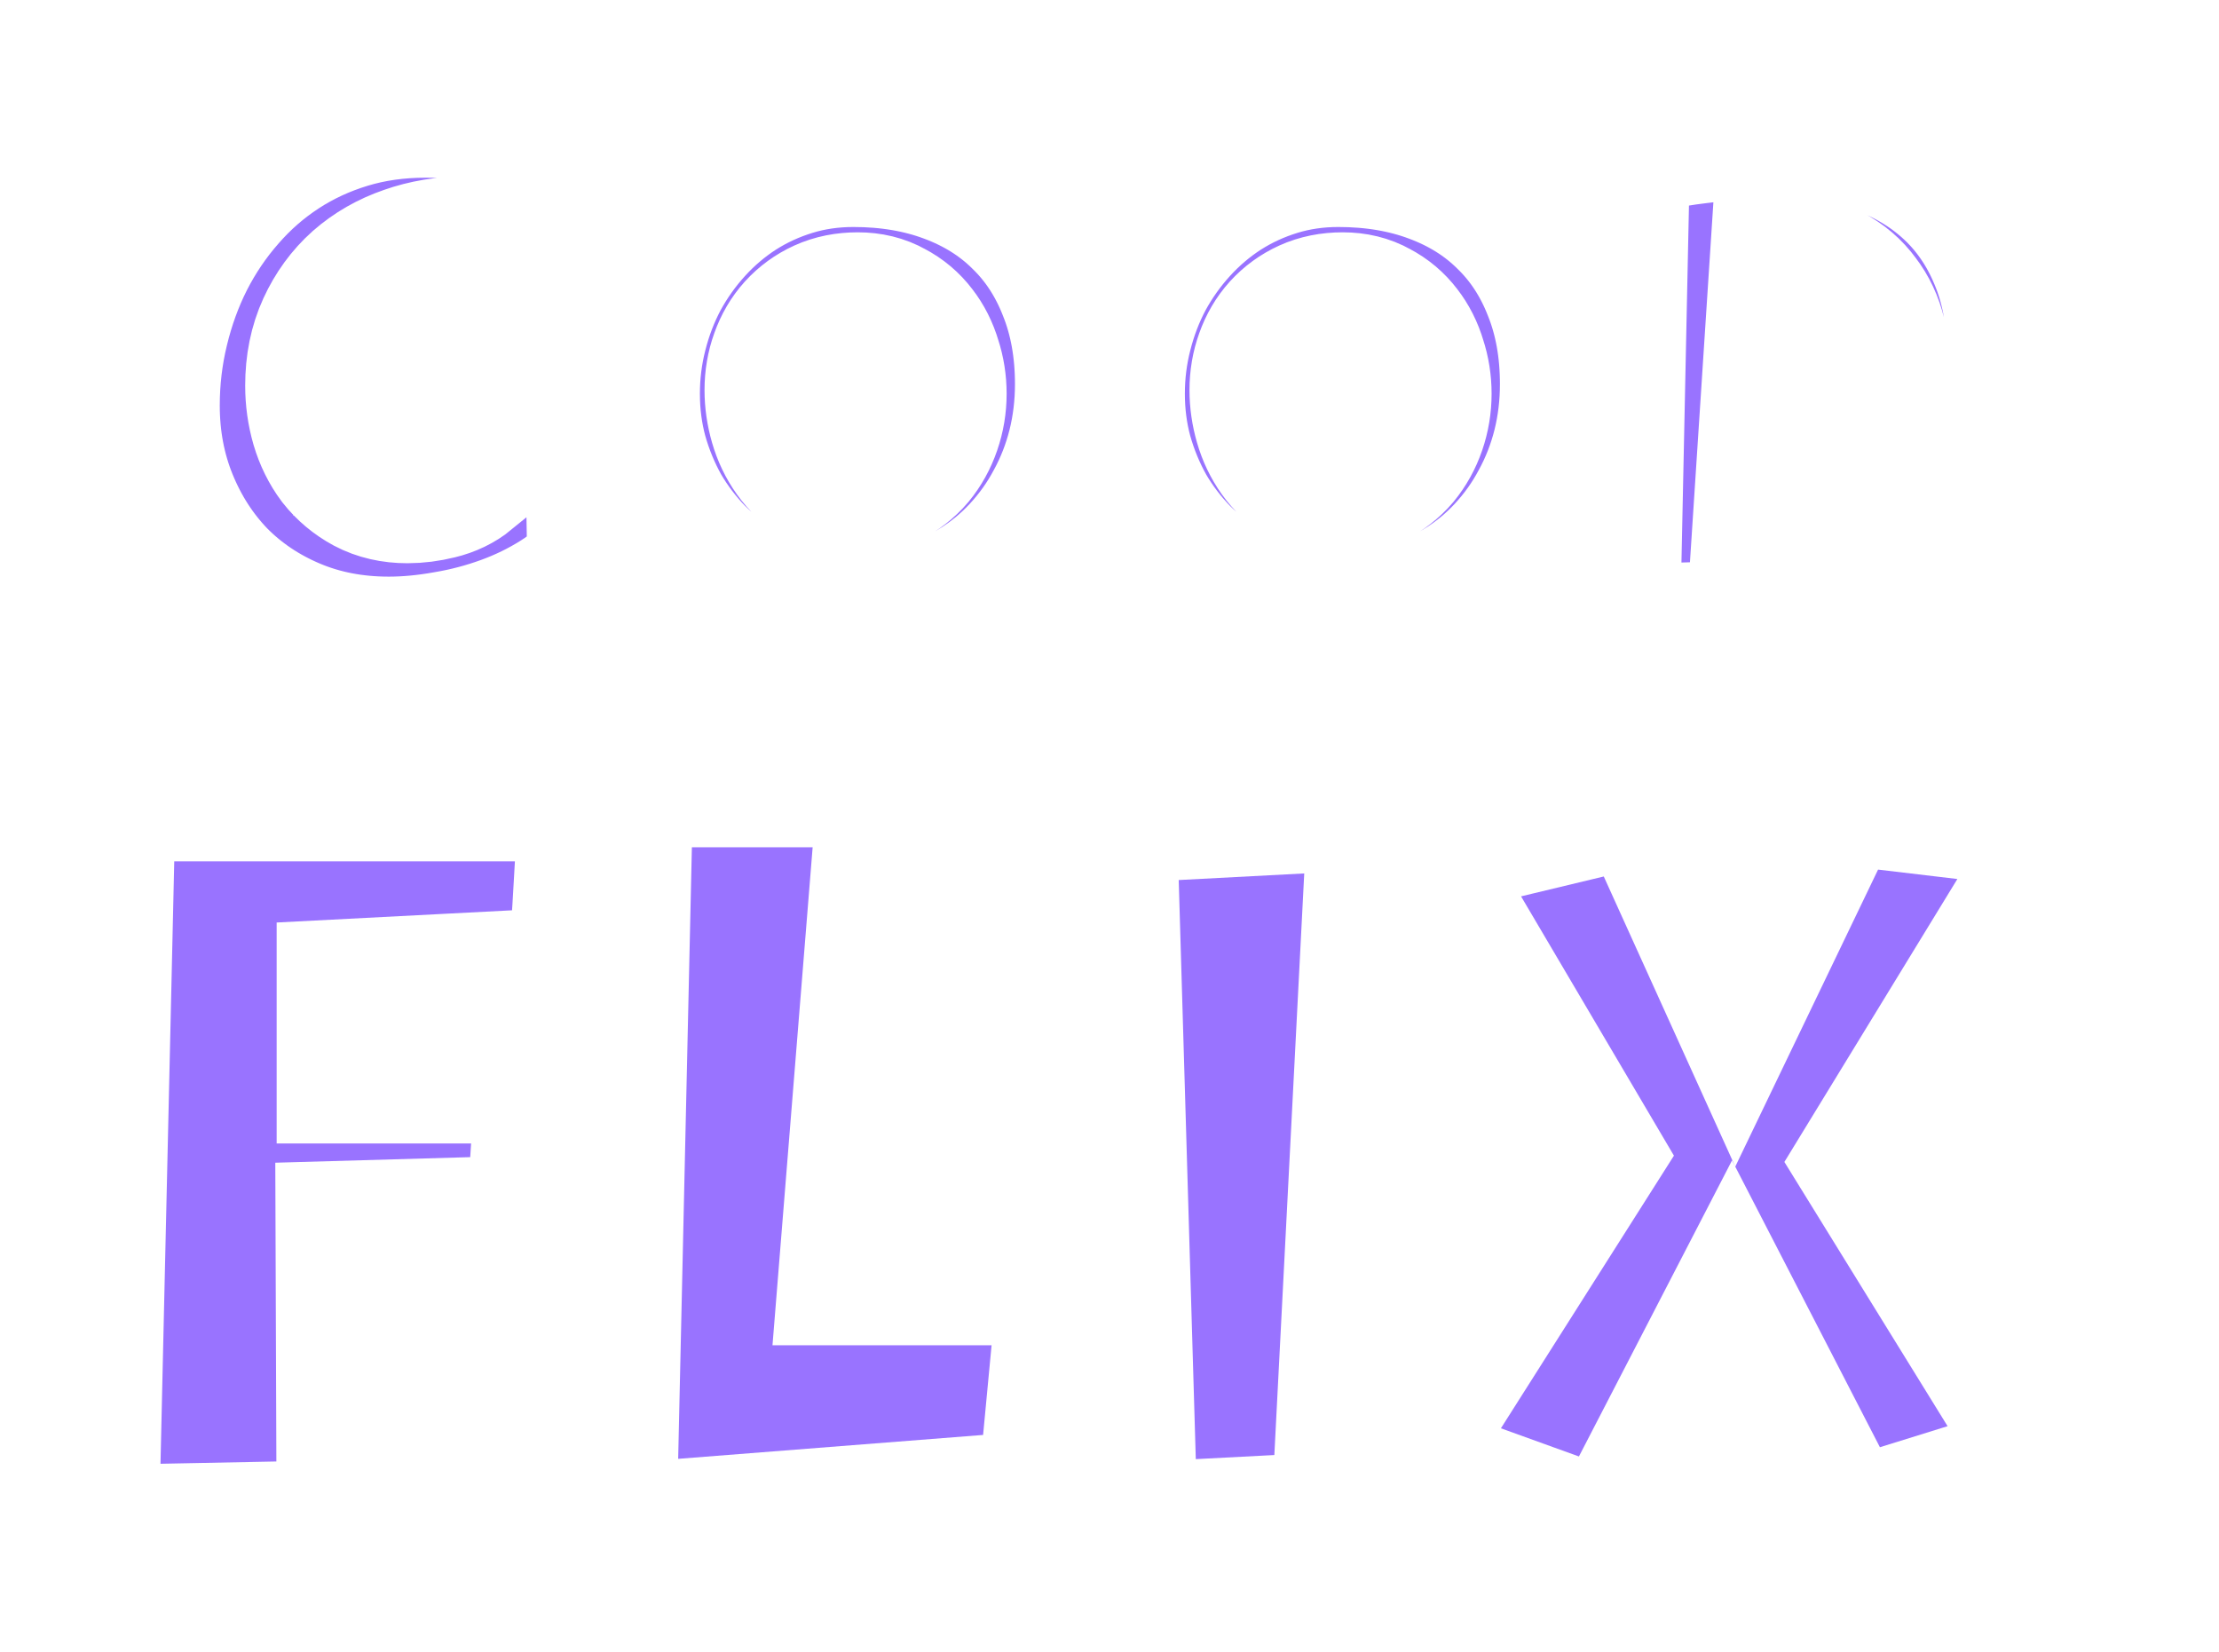
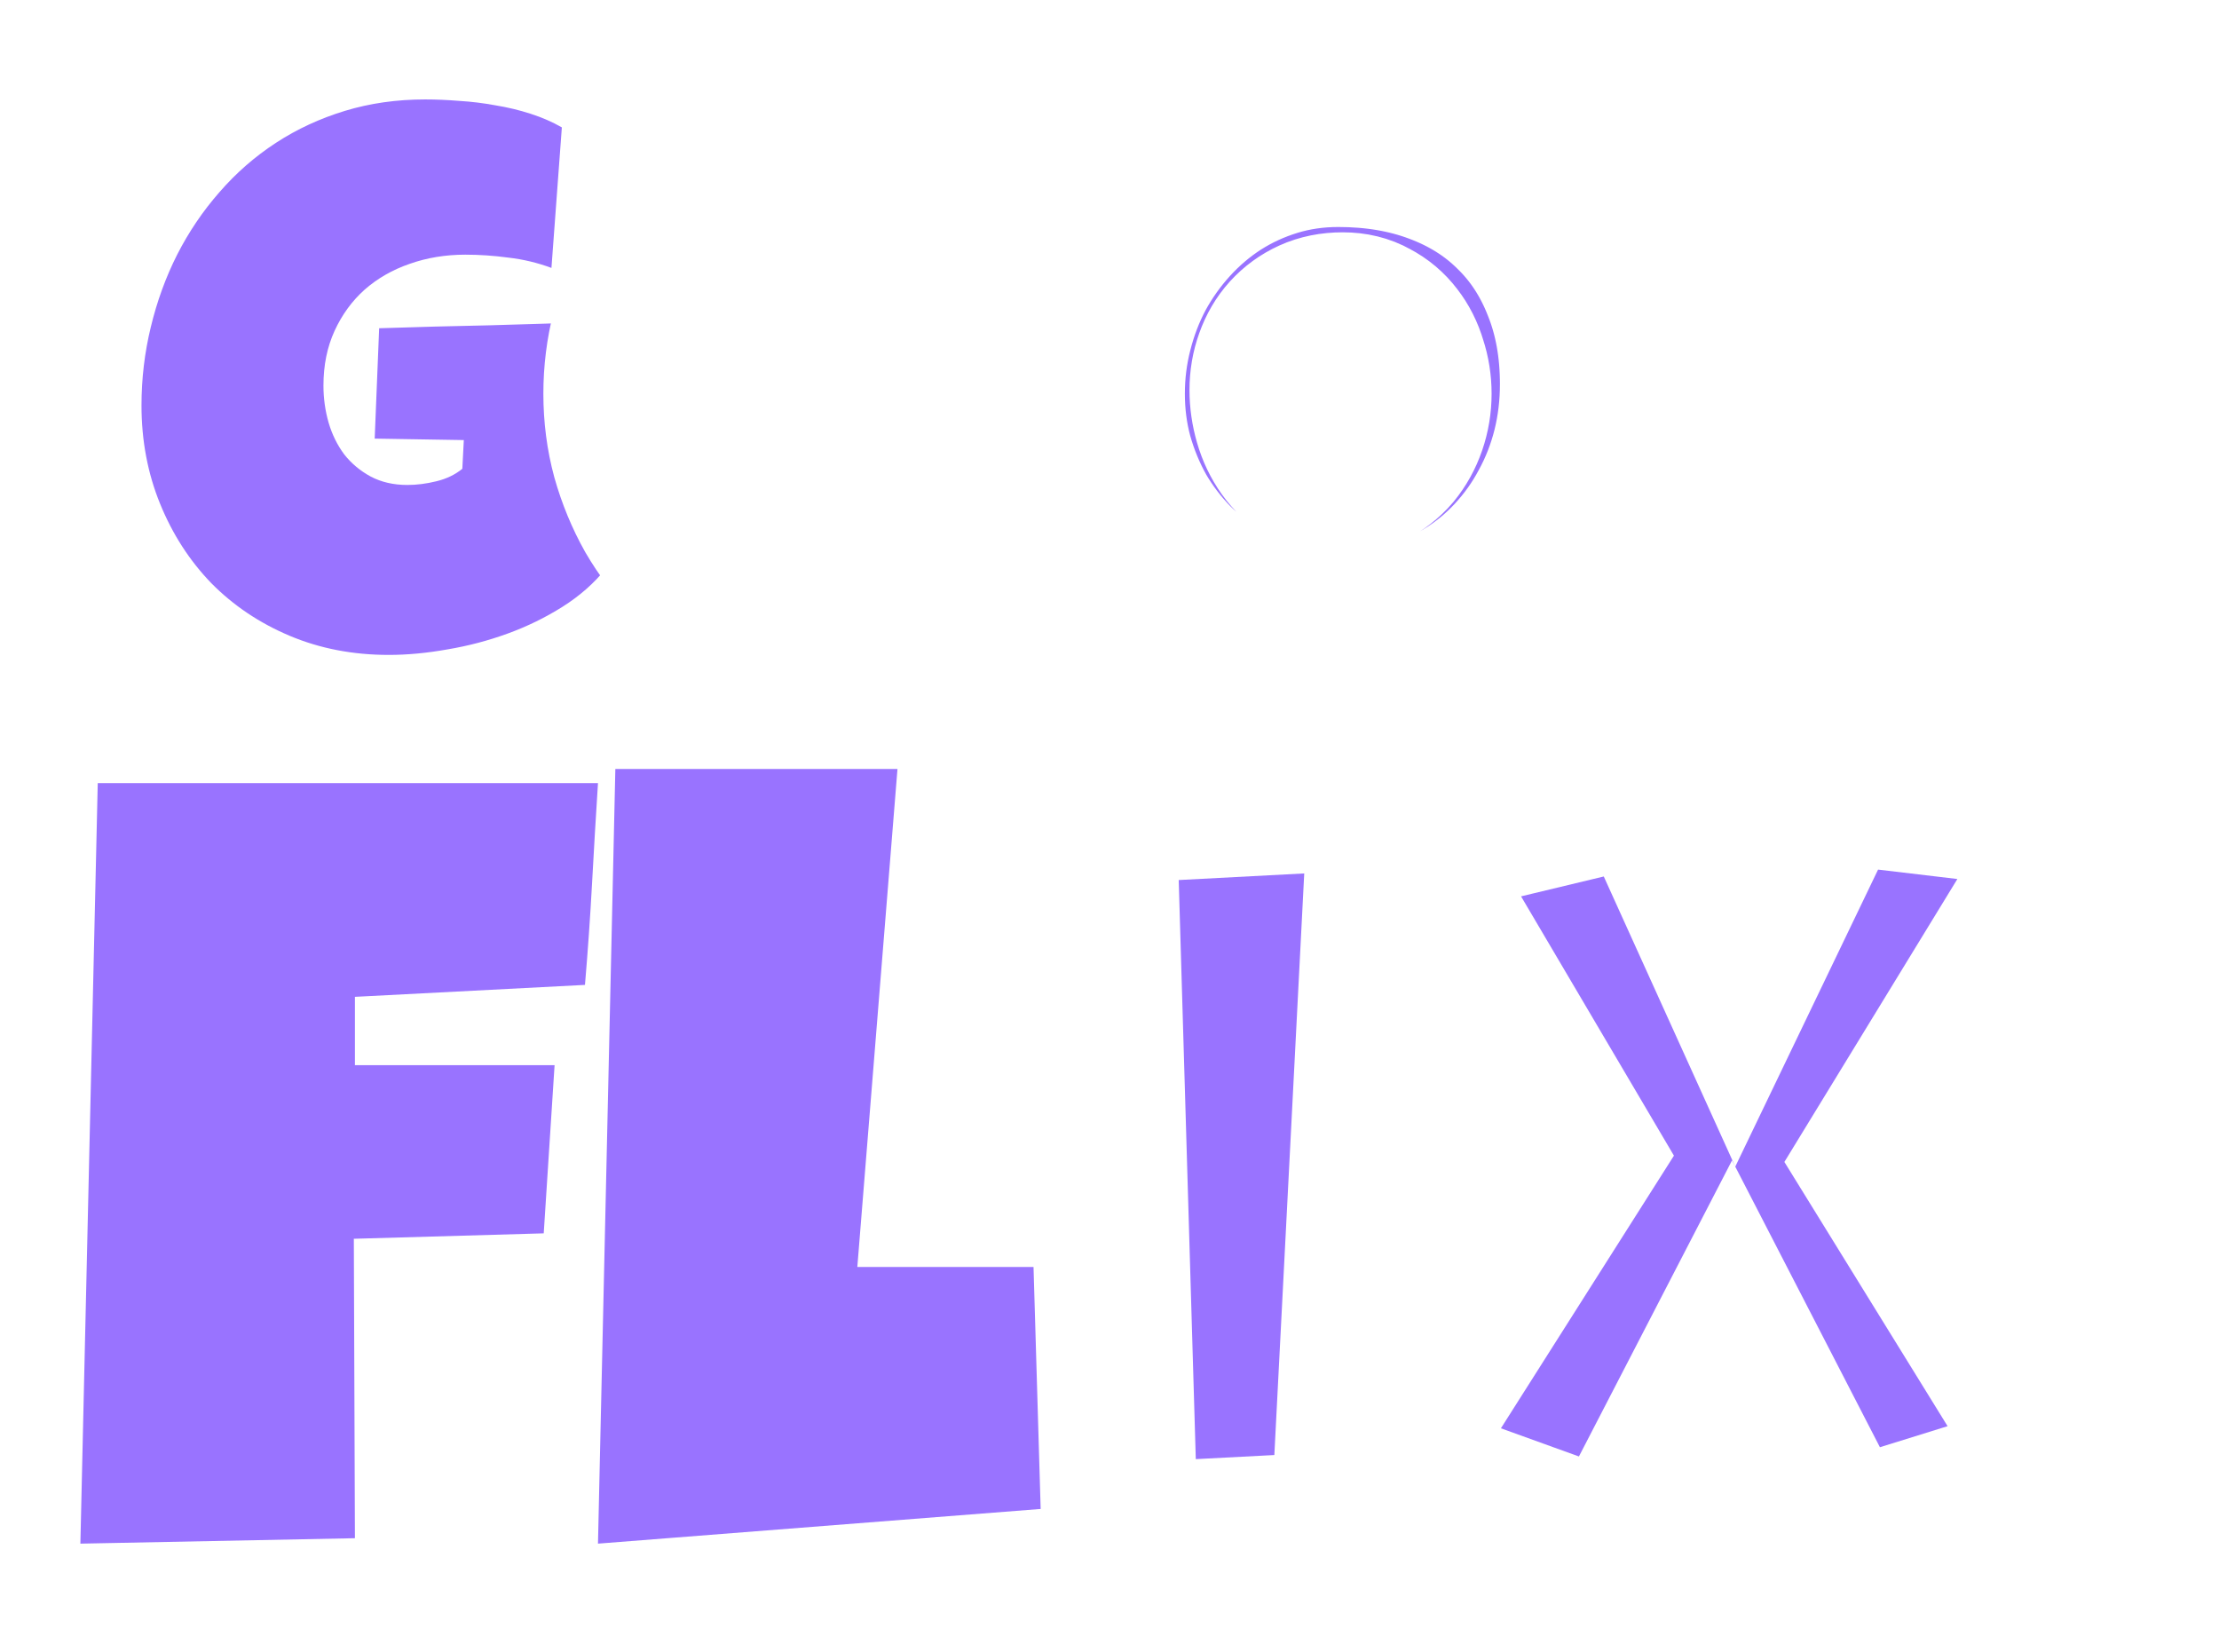
<svg xmlns="http://www.w3.org/2000/svg" width="1049" height="781" viewBox="0 0 1049 781" fill="none">
  <g filter="url(#filter0_d_1_3)">
    <mask id="path-1-outside-1_1_3" maskUnits="userSpaceOnUse" x="0" y="0" width="1049" height="771" fill="black">
      <rect fill="white" width="1049" height="771" />
      <path d="M286.32 258.878C280.82 265.718 274.032 271.688 265.957 276.788C257.882 281.889 249.222 286.12 239.977 289.482C230.731 292.844 221.252 295.336 211.539 296.959C201.825 298.698 192.58 299.567 183.803 299.567C166.833 299.567 151.21 296.553 136.933 290.525C122.655 284.497 110.308 276.209 99.893 265.66C89.594 254.995 81.519 242.475 75.668 228.1C69.816 213.726 66.891 198.25 66.891 181.673C66.891 169.037 68.353 156.691 71.279 144.635C74.205 132.463 78.359 121.045 83.743 110.38C89.243 99.599 95.914 89.745 103.755 80.819C111.596 71.777 120.49 64.01 130.437 57.519C140.385 51.027 151.269 45.984 163.089 42.391C174.908 38.797 187.548 37 201.006 37C206.038 37 211.422 37.232 217.156 37.696C222.89 38.043 228.566 38.739 234.184 39.782C239.918 40.71 245.477 42.043 250.86 43.782C256.244 45.52 261.159 47.665 265.606 50.215L260.691 116.64C254.137 114.205 247.349 112.582 240.328 111.771C233.423 110.843 226.635 110.38 219.965 110.38C210.602 110.38 201.825 111.829 193.633 114.727C185.558 117.509 178.478 121.566 172.392 126.899C166.424 132.231 161.684 138.723 158.173 146.374C154.662 154.025 152.907 162.661 152.907 172.283C152.907 178.311 153.726 184.165 155.365 189.846C157.003 195.41 159.461 200.395 162.737 204.8C166.131 209.089 170.286 212.567 175.201 215.233C180.233 217.899 186.026 219.232 192.58 219.232C197.027 219.232 201.591 218.653 206.272 217.493C211.07 216.334 215.166 214.363 218.56 211.581L219.262 198.018L177.132 197.323L179.239 145.157C196.676 144.577 214.113 144.114 231.55 143.766C248.988 143.302 266.542 142.722 284.214 142.027L286.32 258.878Z" />
-       <path d="M516.809 171.588C516.809 182.137 515.58 192.338 513.122 202.191C510.665 211.929 507.095 221.087 502.414 229.665C497.85 238.244 492.233 246.127 485.562 253.314C479.008 260.385 471.577 266.471 463.268 271.572C455.076 276.672 446.123 280.672 436.41 283.57C426.696 286.352 416.398 287.743 405.514 287.743C394.982 287.743 384.917 286.41 375.321 283.744C365.841 281.078 356.947 277.368 348.638 272.615C340.329 267.746 332.781 261.95 325.993 255.227C319.322 248.387 313.588 240.852 308.79 232.621C304.109 224.275 300.422 215.349 297.73 205.843C295.156 196.337 293.868 186.426 293.868 176.109C293.868 166.023 295.097 156.17 297.555 146.548C300.013 136.81 303.523 127.652 308.087 119.074C312.769 110.496 318.386 102.613 324.94 95.426C331.493 88.238 338.808 82.036 346.883 76.82C355.075 71.603 363.91 67.546 373.39 64.648C382.869 61.75 392.875 60.301 403.408 60.301C420.377 60.301 435.825 62.909 449.751 68.126C463.795 73.342 475.732 80.819 485.562 90.557C495.51 100.178 503.175 111.887 508.558 125.682C514.059 139.361 516.809 154.663 516.809 171.588ZM438.867 176.109C438.867 171.124 438.107 166.313 436.585 161.676C435.181 156.923 433.075 152.75 430.266 149.156C427.457 145.447 423.946 142.491 419.733 140.288C415.637 137.97 410.897 136.81 405.514 136.81C400.014 136.81 395.099 137.796 390.769 139.766C386.438 141.737 382.694 144.461 379.534 147.939C376.491 151.301 374.15 155.3 372.512 159.937C370.874 164.458 370.054 169.269 370.054 174.37C370.054 179.238 370.757 184.107 372.161 188.976C373.565 193.845 375.672 198.25 378.48 202.191C381.289 206.133 384.742 209.321 388.838 211.755C393.051 214.189 397.907 215.407 403.408 215.407C408.908 215.407 413.823 214.363 418.153 212.277C422.6 210.074 426.345 207.176 429.388 203.582C432.431 199.873 434.771 195.642 436.41 190.889C438.048 186.136 438.867 181.209 438.867 176.109Z" />
      <path d="M746.069 171.588C746.069 182.137 744.84 192.338 742.382 202.191C739.925 211.929 736.355 221.087 731.674 229.665C727.11 238.244 721.493 246.127 714.822 253.314C708.268 260.385 700.837 266.471 692.528 271.572C684.336 276.672 675.383 280.672 665.67 283.57C655.956 286.352 645.658 287.743 634.774 287.743C624.241 287.743 614.177 286.41 604.581 283.744C595.101 281.078 586.207 277.368 577.898 272.615C569.589 267.746 562.04 261.95 555.253 255.227C548.582 248.387 542.848 240.852 538.05 232.621C533.368 224.275 529.682 215.349 526.99 205.843C524.416 196.337 523.128 186.426 523.128 176.109C523.128 166.023 524.357 156.17 526.815 146.548C529.272 136.81 532.783 127.652 537.347 119.074C542.029 110.496 547.646 102.613 554.2 95.426C560.753 88.238 568.068 82.036 576.143 76.82C584.335 71.603 593.17 67.546 602.65 64.648C612.129 61.75 622.135 60.301 632.668 60.301C649.637 60.301 665.085 62.909 679.011 68.126C693.055 73.342 704.991 80.819 714.822 90.557C724.769 100.178 732.435 111.887 737.818 125.682C743.319 139.361 746.069 154.663 746.069 171.588ZM668.127 176.109C668.127 171.124 667.367 166.313 665.845 161.676C664.441 156.923 662.334 152.75 659.526 149.156C656.717 145.447 653.206 142.491 648.993 140.288C644.897 137.97 640.157 136.81 634.774 136.81C629.274 136.81 624.358 137.796 620.028 139.766C615.698 141.737 611.953 144.461 608.794 147.939C605.751 151.301 603.41 155.3 601.772 159.937C600.133 164.458 599.314 169.269 599.314 174.37C599.314 179.238 600.016 184.107 601.421 188.976C602.825 193.845 604.932 198.25 607.74 202.191C610.549 206.133 614.001 209.321 618.097 211.755C622.31 214.189 627.167 215.407 632.668 215.407C638.168 215.407 643.083 214.363 647.413 212.277C651.86 210.074 655.605 207.176 658.648 203.582C661.691 199.873 664.031 195.642 665.67 190.889C667.308 186.136 668.127 181.209 668.127 176.109Z" />
      <path d="M957.248 156.286C957.248 172.515 955.141 187.179 950.928 200.279C946.715 213.262 940.805 224.854 933.198 235.056C925.708 245.141 916.756 253.835 906.34 261.139C895.924 268.442 884.514 274.47 872.109 279.223C859.704 283.86 846.48 287.337 832.436 289.656C818.51 291.858 804.174 292.96 789.428 292.96C783.928 292.96 778.544 292.844 773.278 292.612C768.012 292.264 762.628 291.8 757.128 291.221L762.043 57.866C774.916 53.809 788.141 50.969 801.716 49.346C815.408 47.607 828.984 46.738 842.442 46.738C859.177 46.738 874.567 49.23 888.61 54.215C902.654 59.199 914.766 66.387 924.948 75.776C935.129 85.166 943.029 96.643 948.646 110.206C954.38 123.769 957.248 139.129 957.248 156.286ZM885.275 167.414C885.392 161.154 884.69 155.126 883.168 149.33C881.764 143.534 879.365 138.433 875.971 134.028C872.694 129.507 868.481 125.914 863.332 123.247C858.182 120.465 852.039 118.958 844.9 118.726L837.878 226.535C844.9 225.492 851.278 223.232 857.012 219.754C862.747 216.16 867.662 211.813 871.758 206.712C875.971 201.496 879.189 195.758 881.413 189.498C883.753 183.122 885.041 176.572 885.275 169.849V167.414Z" />
      <path d="M282.688 360.163C281.662 376.232 280.722 392.129 279.867 407.856C279.012 423.583 277.9 439.48 276.532 455.549L167.782 461.19V493.498H262.169L257.039 572.986L167.269 575.55L167.782 717.09L38 719.655L46.208 360.163H282.688ZM509.422 588.884L498.65 702.731L282.688 719.655L290.896 353.496H424.269L405.289 588.884H509.422Z" />
      <path d="M655.619 363.753L637.665 712.988L529.428 718.629L519.169 370.932L655.619 363.753Z" />
      <path d="M987 375.548L886.97 539.14L977.254 685.295L870.042 718.629L818.745 619.141L764.37 724.27L653.568 684.27L747.955 535.55L661.775 389.394L779.246 361.189L821.31 454.01L865.938 361.189L987 375.548Z" />
    </mask>
    <path d="M286.32 258.878C280.82 265.718 274.032 271.688 265.957 276.788C257.882 281.889 249.222 286.12 239.977 289.482C230.731 292.844 221.252 295.336 211.539 296.959C201.825 298.698 192.58 299.567 183.803 299.567C166.833 299.567 151.21 296.553 136.933 290.525C122.655 284.497 110.308 276.209 99.893 265.66C89.594 254.995 81.519 242.475 75.668 228.1C69.816 213.726 66.891 198.25 66.891 181.673C66.891 169.037 68.353 156.691 71.279 144.635C74.205 132.463 78.359 121.045 83.743 110.38C89.243 99.599 95.914 89.745 103.755 80.819C111.596 71.777 120.49 64.01 130.437 57.519C140.385 51.027 151.269 45.984 163.089 42.391C174.908 38.797 187.548 37 201.006 37C206.038 37 211.422 37.232 217.156 37.696C222.89 38.043 228.566 38.739 234.184 39.782C239.918 40.71 245.477 42.043 250.86 43.782C256.244 45.52 261.159 47.665 265.606 50.215L260.691 116.64C254.137 114.205 247.349 112.582 240.328 111.771C233.423 110.843 226.635 110.38 219.965 110.38C210.602 110.38 201.825 111.829 193.633 114.727C185.558 117.509 178.478 121.566 172.392 126.899C166.424 132.231 161.684 138.723 158.173 146.374C154.662 154.025 152.907 162.661 152.907 172.283C152.907 178.311 153.726 184.165 155.365 189.846C157.003 195.41 159.461 200.395 162.737 204.8C166.131 209.089 170.286 212.567 175.201 215.233C180.233 217.899 186.026 219.232 192.58 219.232C197.027 219.232 201.591 218.653 206.272 217.493C211.07 216.334 215.166 214.363 218.56 211.581L219.262 198.018L177.132 197.323L179.239 145.157C196.676 144.577 214.113 144.114 231.55 143.766C248.988 143.302 266.542 142.722 284.214 142.027L286.32 258.878Z" fill="#9973FF" />
-     <path d="M516.809 171.588C516.809 182.137 515.58 192.338 513.122 202.191C510.665 211.929 507.095 221.087 502.414 229.665C497.85 238.244 492.233 246.127 485.562 253.314C479.008 260.385 471.577 266.471 463.268 271.572C455.076 276.672 446.123 280.672 436.41 283.57C426.696 286.352 416.398 287.743 405.514 287.743C394.982 287.743 384.917 286.41 375.321 283.744C365.841 281.078 356.947 277.368 348.638 272.615C340.329 267.746 332.781 261.95 325.993 255.227C319.322 248.387 313.588 240.852 308.79 232.621C304.109 224.275 300.422 215.349 297.73 205.843C295.156 196.337 293.868 186.426 293.868 176.109C293.868 166.023 295.097 156.17 297.555 146.548C300.013 136.81 303.523 127.652 308.087 119.074C312.769 110.496 318.386 102.613 324.94 95.426C331.493 88.238 338.808 82.036 346.883 76.82C355.075 71.603 363.91 67.546 373.39 64.648C382.869 61.75 392.875 60.301 403.408 60.301C420.377 60.301 435.825 62.909 449.751 68.126C463.795 73.342 475.732 80.819 485.562 90.557C495.51 100.178 503.175 111.887 508.558 125.682C514.059 139.361 516.809 154.663 516.809 171.588ZM438.867 176.109C438.867 171.124 438.107 166.313 436.585 161.676C435.181 156.923 433.075 152.75 430.266 149.156C427.457 145.447 423.946 142.491 419.733 140.288C415.637 137.97 410.897 136.81 405.514 136.81C400.014 136.81 395.099 137.796 390.769 139.766C386.438 141.737 382.694 144.461 379.534 147.939C376.491 151.301 374.15 155.3 372.512 159.937C370.874 164.458 370.054 169.269 370.054 174.37C370.054 179.238 370.757 184.107 372.161 188.976C373.565 193.845 375.672 198.25 378.48 202.191C381.289 206.133 384.742 209.321 388.838 211.755C393.051 214.189 397.907 215.407 403.408 215.407C408.908 215.407 413.823 214.363 418.153 212.277C422.6 210.074 426.345 207.176 429.388 203.582C432.431 199.873 434.771 195.642 436.41 190.889C438.048 186.136 438.867 181.209 438.867 176.109Z" fill="#9973FF" />
    <path d="M746.069 171.588C746.069 182.137 744.84 192.338 742.382 202.191C739.925 211.929 736.355 221.087 731.674 229.665C727.11 238.244 721.493 246.127 714.822 253.314C708.268 260.385 700.837 266.471 692.528 271.572C684.336 276.672 675.383 280.672 665.67 283.57C655.956 286.352 645.658 287.743 634.774 287.743C624.241 287.743 614.177 286.41 604.581 283.744C595.101 281.078 586.207 277.368 577.898 272.615C569.589 267.746 562.04 261.95 555.253 255.227C548.582 248.387 542.848 240.852 538.05 232.621C533.368 224.275 529.682 215.349 526.99 205.843C524.416 196.337 523.128 186.426 523.128 176.109C523.128 166.023 524.357 156.17 526.815 146.548C529.272 136.81 532.783 127.652 537.347 119.074C542.029 110.496 547.646 102.613 554.2 95.426C560.753 88.238 568.068 82.036 576.143 76.82C584.335 71.603 593.17 67.546 602.65 64.648C612.129 61.75 622.135 60.301 632.668 60.301C649.637 60.301 665.085 62.909 679.011 68.126C693.055 73.342 704.991 80.819 714.822 90.557C724.769 100.178 732.435 111.887 737.818 125.682C743.319 139.361 746.069 154.663 746.069 171.588ZM668.127 176.109C668.127 171.124 667.367 166.313 665.845 161.676C664.441 156.923 662.334 152.75 659.526 149.156C656.717 145.447 653.206 142.491 648.993 140.288C644.897 137.97 640.157 136.81 634.774 136.81C629.274 136.81 624.358 137.796 620.028 139.766C615.698 141.737 611.953 144.461 608.794 147.939C605.751 151.301 603.41 155.3 601.772 159.937C600.133 164.458 599.314 169.269 599.314 174.37C599.314 179.238 600.016 184.107 601.421 188.976C602.825 193.845 604.932 198.25 607.74 202.191C610.549 206.133 614.001 209.321 618.097 211.755C622.31 214.189 627.167 215.407 632.668 215.407C638.168 215.407 643.083 214.363 647.413 212.277C651.86 210.074 655.605 207.176 658.648 203.582C661.691 199.873 664.031 195.642 665.67 190.889C667.308 186.136 668.127 181.209 668.127 176.109Z" fill="#9973FF" />
-     <path d="M957.248 156.286C957.248 172.515 955.141 187.179 950.928 200.279C946.715 213.262 940.805 224.854 933.198 235.056C925.708 245.141 916.756 253.835 906.34 261.139C895.924 268.442 884.514 274.47 872.109 279.223C859.704 283.86 846.48 287.337 832.436 289.656C818.51 291.858 804.174 292.96 789.428 292.96C783.928 292.96 778.544 292.844 773.278 292.612C768.012 292.264 762.628 291.8 757.128 291.221L762.043 57.866C774.916 53.809 788.141 50.969 801.716 49.346C815.408 47.607 828.984 46.738 842.442 46.738C859.177 46.738 874.567 49.23 888.61 54.215C902.654 59.199 914.766 66.387 924.948 75.776C935.129 85.166 943.029 96.643 948.646 110.206C954.38 123.769 957.248 139.129 957.248 156.286ZM885.275 167.414C885.392 161.154 884.69 155.126 883.168 149.33C881.764 143.534 879.365 138.433 875.971 134.028C872.694 129.507 868.481 125.914 863.332 123.247C858.182 120.465 852.039 118.958 844.9 118.726L837.878 226.535C844.9 225.492 851.278 223.232 857.012 219.754C862.747 216.16 867.662 211.813 871.758 206.712C875.971 201.496 879.189 195.758 881.413 189.498C883.753 183.122 885.041 176.572 885.275 169.849V167.414Z" fill="#9973FF" />
    <path d="M282.688 360.163C281.662 376.232 280.722 392.129 279.867 407.856C279.012 423.583 277.9 439.48 276.532 455.549L167.782 461.19V493.498H262.169L257.039 572.986L167.269 575.55L167.782 717.09L38 719.655L46.208 360.163H282.688ZM509.422 588.884L498.65 702.731L282.688 719.655L290.896 353.496H424.269L405.289 588.884H509.422Z" fill="#9973FF" />
    <path d="M655.619 363.753L637.665 712.988L529.428 718.629L519.169 370.932L655.619 363.753Z" fill="#9973FF" />
    <path d="M987 375.548L886.97 539.14L977.254 685.295L870.042 718.629L818.745 619.141L764.37 724.27L653.568 684.27L747.955 535.55L661.775 389.394L779.246 361.189L821.31 454.01L865.938 361.189L987 375.548Z" fill="#9973FF" />
-     <path d="M286.32 258.878C280.82 265.718 274.032 271.688 265.957 276.788C257.882 281.889 249.222 286.12 239.977 289.482C230.731 292.844 221.252 295.336 211.539 296.959C201.825 298.698 192.58 299.567 183.803 299.567C166.833 299.567 151.21 296.553 136.933 290.525C122.655 284.497 110.308 276.209 99.893 265.66C89.594 254.995 81.519 242.475 75.668 228.1C69.816 213.726 66.891 198.25 66.891 181.673C66.891 169.037 68.353 156.691 71.279 144.635C74.205 132.463 78.359 121.045 83.743 110.38C89.243 99.599 95.914 89.745 103.755 80.819C111.596 71.777 120.49 64.01 130.437 57.519C140.385 51.027 151.269 45.984 163.089 42.391C174.908 38.797 187.548 37 201.006 37C206.038 37 211.422 37.232 217.156 37.696C222.89 38.043 228.566 38.739 234.184 39.782C239.918 40.71 245.477 42.043 250.86 43.782C256.244 45.52 261.159 47.665 265.606 50.215L260.691 116.64C254.137 114.205 247.349 112.582 240.328 111.771C233.423 110.843 226.635 110.38 219.965 110.38C210.602 110.38 201.825 111.829 193.633 114.727C185.558 117.509 178.478 121.566 172.392 126.899C166.424 132.231 161.684 138.723 158.173 146.374C154.662 154.025 152.907 162.661 152.907 172.283C152.907 178.311 153.726 184.165 155.365 189.846C157.003 195.41 159.461 200.395 162.737 204.8C166.131 209.089 170.286 212.567 175.201 215.233C180.233 217.899 186.026 219.232 192.58 219.232C197.027 219.232 201.591 218.653 206.272 217.493C211.07 216.334 215.166 214.363 218.56 211.581L219.262 198.018L177.132 197.323L179.239 145.157C196.676 144.577 214.113 144.114 231.55 143.766C248.988 143.302 266.542 142.722 284.214 142.027L286.32 258.878Z" stroke="white" stroke-width="74" mask="url(#path-1-outside-1_1_3)" />
    <path d="M516.809 171.588C516.809 182.137 515.58 192.338 513.122 202.191C510.665 211.929 507.095 221.087 502.414 229.665C497.85 238.244 492.233 246.127 485.562 253.314C479.008 260.385 471.577 266.471 463.268 271.572C455.076 276.672 446.123 280.672 436.41 283.57C426.696 286.352 416.398 287.743 405.514 287.743C394.982 287.743 384.917 286.41 375.321 283.744C365.841 281.078 356.947 277.368 348.638 272.615C340.329 267.746 332.781 261.95 325.993 255.227C319.322 248.387 313.588 240.852 308.79 232.621C304.109 224.275 300.422 215.349 297.73 205.843C295.156 196.337 293.868 186.426 293.868 176.109C293.868 166.023 295.097 156.17 297.555 146.548C300.013 136.81 303.523 127.652 308.087 119.074C312.769 110.496 318.386 102.613 324.94 95.426C331.493 88.238 338.808 82.036 346.883 76.82C355.075 71.603 363.91 67.546 373.39 64.648C382.869 61.75 392.875 60.301 403.408 60.301C420.377 60.301 435.825 62.909 449.751 68.126C463.795 73.342 475.732 80.819 485.562 90.557C495.51 100.178 503.175 111.887 508.558 125.682C514.059 139.361 516.809 154.663 516.809 171.588ZM438.867 176.109C438.867 171.124 438.107 166.313 436.585 161.676C435.181 156.923 433.075 152.75 430.266 149.156C427.457 145.447 423.946 142.491 419.733 140.288C415.637 137.97 410.897 136.81 405.514 136.81C400.014 136.81 395.099 137.796 390.769 139.766C386.438 141.737 382.694 144.461 379.534 147.939C376.491 151.301 374.15 155.3 372.512 159.937C370.874 164.458 370.054 169.269 370.054 174.37C370.054 179.238 370.757 184.107 372.161 188.976C373.565 193.845 375.672 198.25 378.48 202.191C381.289 206.133 384.742 209.321 388.838 211.755C393.051 214.189 397.907 215.407 403.408 215.407C408.908 215.407 413.823 214.363 418.153 212.277C422.6 210.074 426.345 207.176 429.388 203.582C432.431 199.873 434.771 195.642 436.41 190.889C438.048 186.136 438.867 181.209 438.867 176.109Z" stroke="white" stroke-width="74" mask="url(#path-1-outside-1_1_3)" />
    <path d="M746.069 171.588C746.069 182.137 744.84 192.338 742.382 202.191C739.925 211.929 736.355 221.087 731.674 229.665C727.11 238.244 721.493 246.127 714.822 253.314C708.268 260.385 700.837 266.471 692.528 271.572C684.336 276.672 675.383 280.672 665.67 283.57C655.956 286.352 645.658 287.743 634.774 287.743C624.241 287.743 614.177 286.41 604.581 283.744C595.101 281.078 586.207 277.368 577.898 272.615C569.589 267.746 562.04 261.95 555.253 255.227C548.582 248.387 542.848 240.852 538.05 232.621C533.368 224.275 529.682 215.349 526.99 205.843C524.416 196.337 523.128 186.426 523.128 176.109C523.128 166.023 524.357 156.17 526.815 146.548C529.272 136.81 532.783 127.652 537.347 119.074C542.029 110.496 547.646 102.613 554.2 95.426C560.753 88.238 568.068 82.036 576.143 76.82C584.335 71.603 593.17 67.546 602.65 64.648C612.129 61.75 622.135 60.301 632.668 60.301C649.637 60.301 665.085 62.909 679.011 68.126C693.055 73.342 704.991 80.819 714.822 90.557C724.769 100.178 732.435 111.887 737.818 125.682C743.319 139.361 746.069 154.663 746.069 171.588ZM668.127 176.109C668.127 171.124 667.367 166.313 665.845 161.676C664.441 156.923 662.334 152.75 659.526 149.156C656.717 145.447 653.206 142.491 648.993 140.288C644.897 137.97 640.157 136.81 634.774 136.81C629.274 136.81 624.358 137.796 620.028 139.766C615.698 141.737 611.953 144.461 608.794 147.939C605.751 151.301 603.41 155.3 601.772 159.937C600.133 164.458 599.314 169.269 599.314 174.37C599.314 179.238 600.016 184.107 601.421 188.976C602.825 193.845 604.932 198.25 607.74 202.191C610.549 206.133 614.001 209.321 618.097 211.755C622.31 214.189 627.167 215.407 632.668 215.407C638.168 215.407 643.083 214.363 647.413 212.277C651.86 210.074 655.605 207.176 658.648 203.582C661.691 199.873 664.031 195.642 665.67 190.889C667.308 186.136 668.127 181.209 668.127 176.109Z" stroke="white" stroke-width="74" mask="url(#path-1-outside-1_1_3)" />
    <path d="M957.248 156.286C957.248 172.515 955.141 187.179 950.928 200.279C946.715 213.262 940.805 224.854 933.198 235.056C925.708 245.141 916.756 253.835 906.34 261.139C895.924 268.442 884.514 274.47 872.109 279.223C859.704 283.86 846.48 287.337 832.436 289.656C818.51 291.858 804.174 292.96 789.428 292.96C783.928 292.96 778.544 292.844 773.278 292.612C768.012 292.264 762.628 291.8 757.128 291.221L762.043 57.866C774.916 53.809 788.141 50.969 801.716 49.346C815.408 47.607 828.984 46.738 842.442 46.738C859.177 46.738 874.567 49.23 888.61 54.215C902.654 59.199 914.766 66.387 924.948 75.776C935.129 85.166 943.029 96.643 948.646 110.206C954.38 123.769 957.248 139.129 957.248 156.286ZM885.275 167.414C885.392 161.154 884.69 155.126 883.168 149.33C881.764 143.534 879.365 138.433 875.971 134.028C872.694 129.507 868.481 125.914 863.332 123.247C858.182 120.465 852.039 118.958 844.9 118.726L837.878 226.535C844.9 225.492 851.278 223.232 857.012 219.754C862.747 216.16 867.662 211.813 871.758 206.712C875.971 201.496 879.189 195.758 881.413 189.498C883.753 183.122 885.041 176.572 885.275 169.849V167.414Z" stroke="white" stroke-width="74" mask="url(#path-1-outside-1_1_3)" />
-     <path d="M282.688 360.163C281.662 376.232 280.722 392.129 279.867 407.856C279.012 423.583 277.9 439.48 276.532 455.549L167.782 461.19V493.498H262.169L257.039 572.986L167.269 575.55L167.782 717.09L38 719.655L46.208 360.163H282.688ZM509.422 588.884L498.65 702.731L282.688 719.655L290.896 353.496H424.269L405.289 588.884H509.422Z" stroke="white" stroke-width="74" mask="url(#path-1-outside-1_1_3)" />
    <path d="M655.619 363.753L637.665 712.988L529.428 718.629L519.169 370.932L655.619 363.753Z" stroke="white" stroke-width="74" mask="url(#path-1-outside-1_1_3)" />
    <path d="M987 375.548L886.97 539.14L977.254 685.295L870.042 718.629L818.745 619.141L764.37 724.27L653.568 684.27L747.955 535.55L661.775 389.394L779.246 361.189L821.31 454.01L865.938 361.189L987 375.548Z" stroke="white" stroke-width="74" mask="url(#path-1-outside-1_1_3)" />
  </g>
  <defs>
    <filter id="filter0_d_1_3" x="0.128" y="0" width="1048.55" height="780.09" filterUnits="userSpaceOnUse" color-interpolation-filters="sRGB">
      <feFlood flood-opacity="0" result="BackgroundImageFix" />
      <feColorMatrix in="SourceAlpha" type="matrix" values="0 0 0 0 0 0 0 0 0 0 0 0 0 0 0 0 0 0 127 0" result="hardAlpha" />
      <feOffset dy="10" />
      <feComposite in2="hardAlpha" operator="out" />
      <feColorMatrix type="matrix" values="0 0 0 0 0.6 0 0 0 0 0.451 0 0 0 0 1 0 0 0 1 0" />
      <feBlend mode="normal" in2="BackgroundImageFix" result="effect1_dropShadow_1_3" />
      <feBlend mode="normal" in="SourceGraphic" in2="effect1_dropShadow_1_3" result="shape" />
    </filter>
  </defs>
</svg>